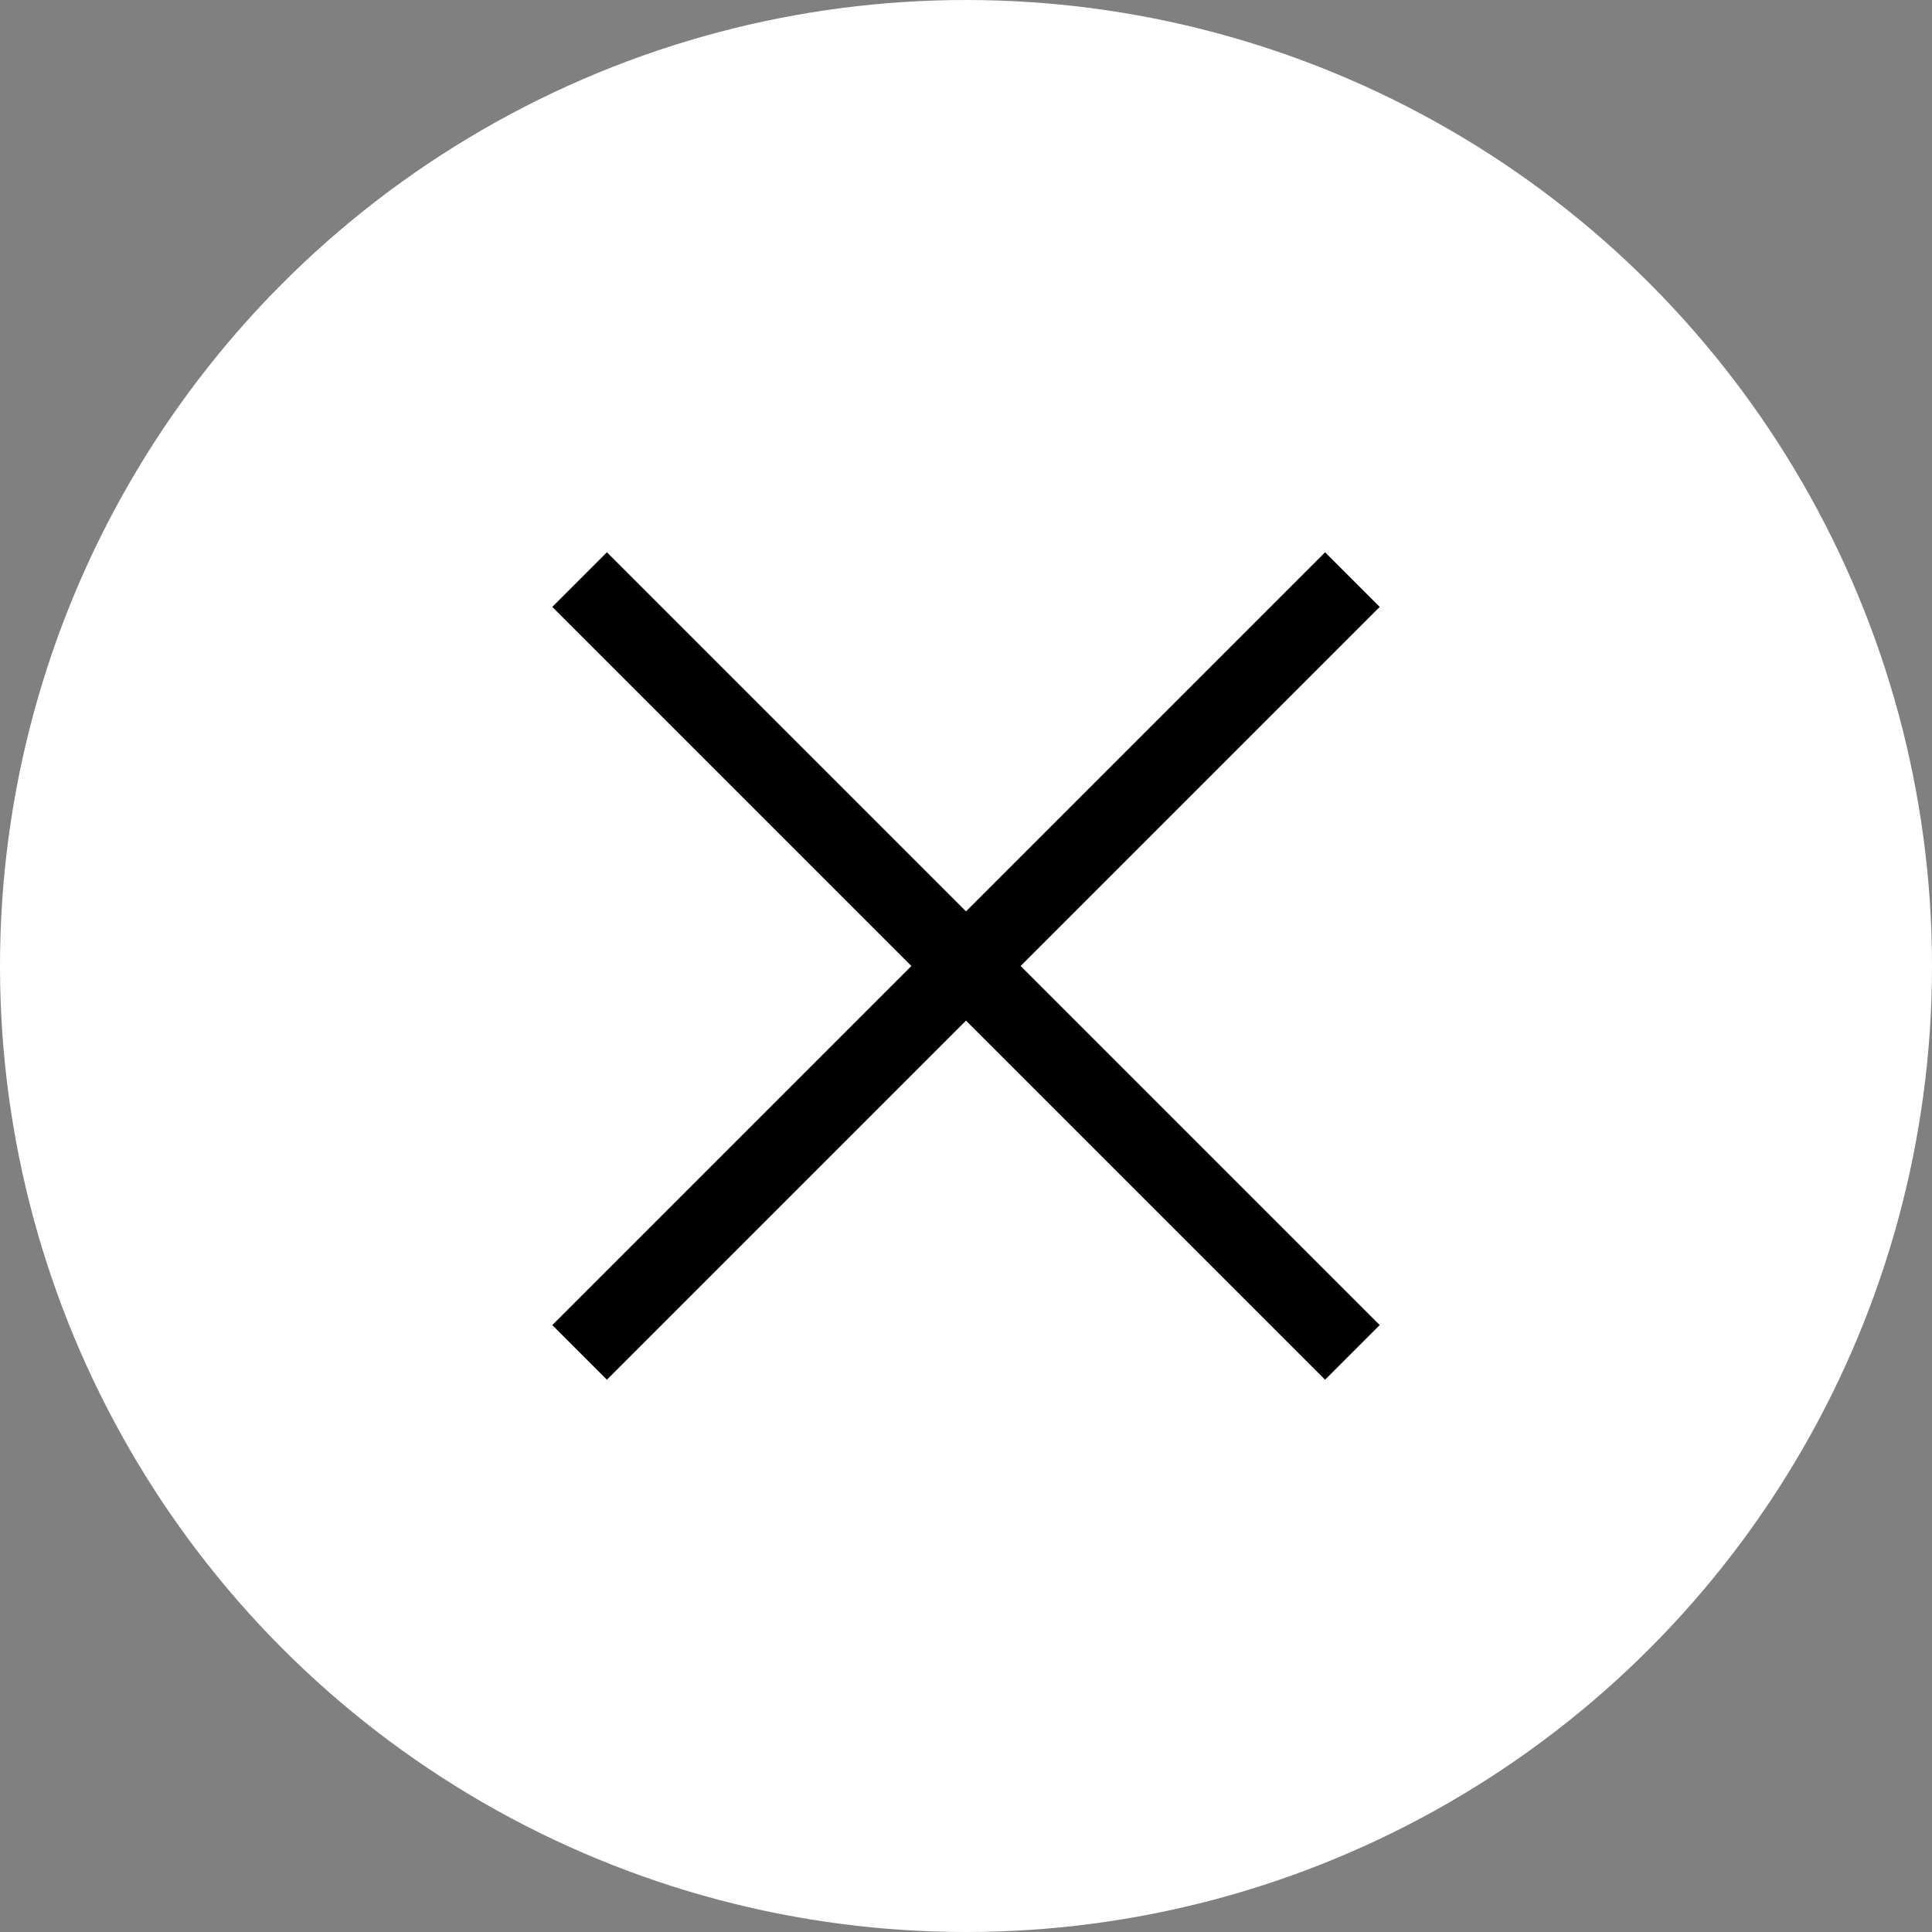
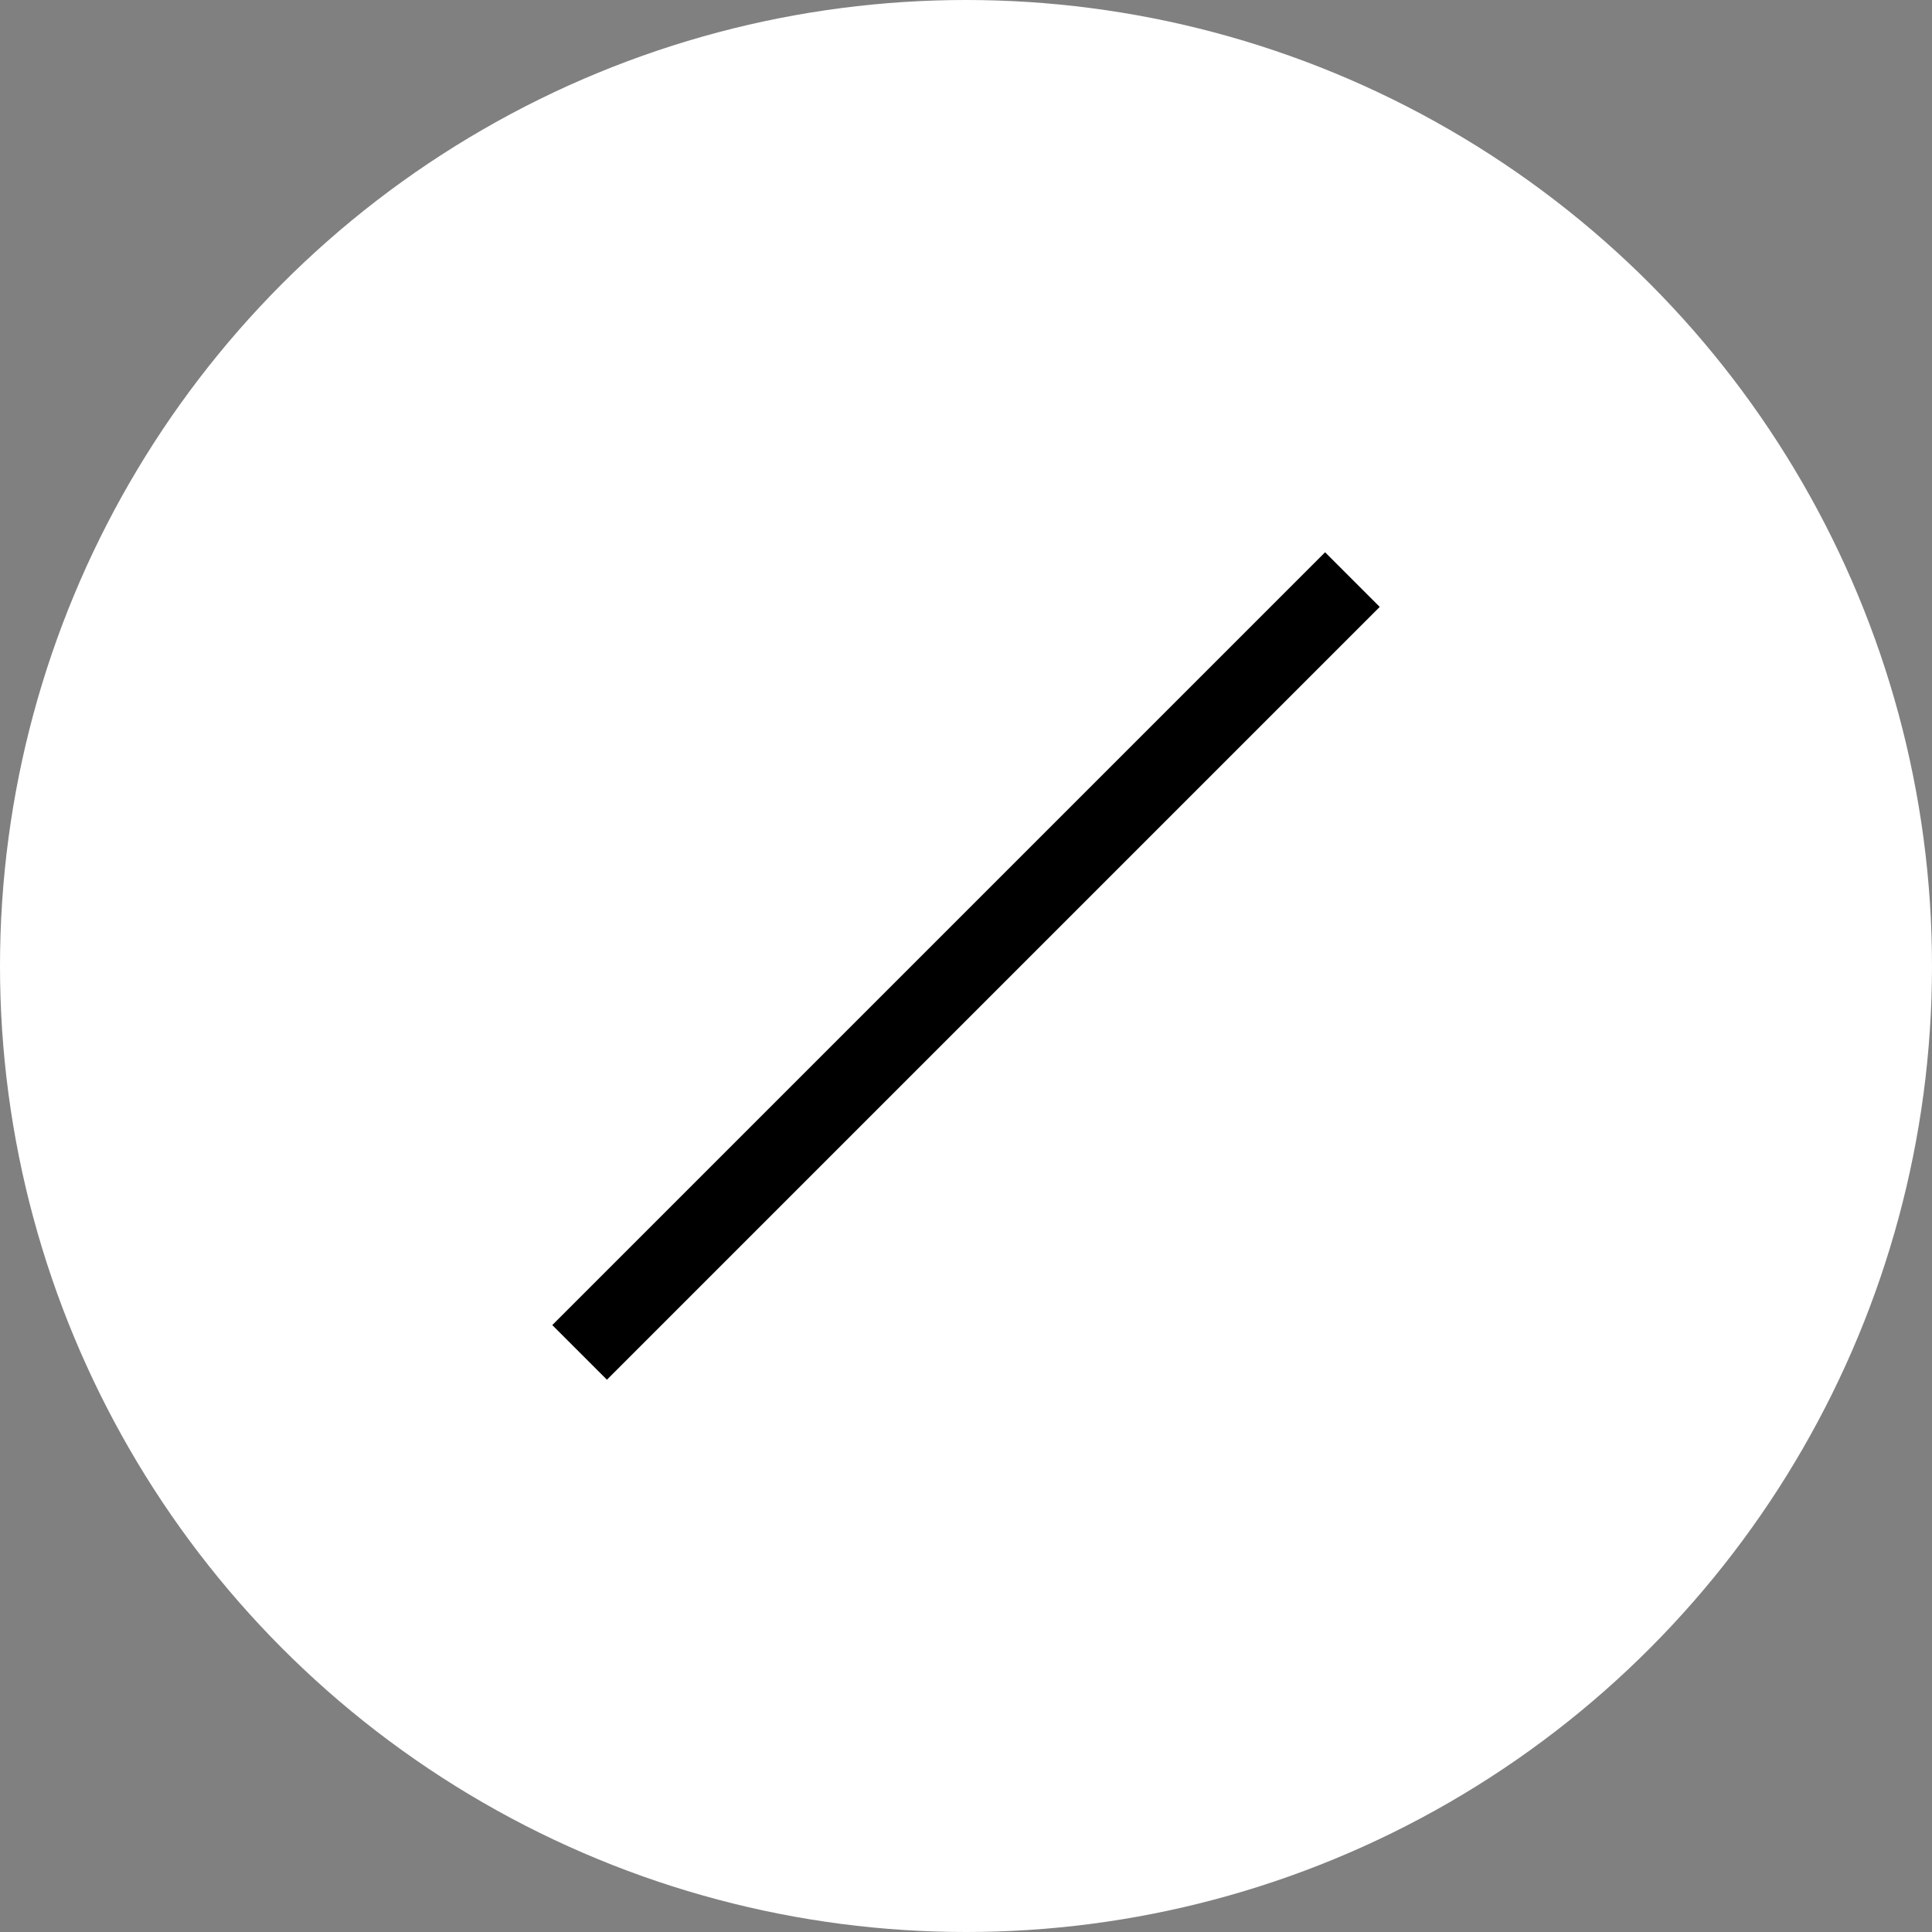
<svg xmlns="http://www.w3.org/2000/svg" width="50" height="50" viewBox="0 0 50 50" fill="none">
  <rect x="0" y="0" width="50" height="50" fill="#808080" stroke="none" />
  <circle cx="25" cy="25" r="25" fill="white" />
-   <path d="M15 15L35 35" stroke="black" stroke-width="2" />
  <path d="M35 15L15 35" stroke="black" stroke-width="2" />
</svg>